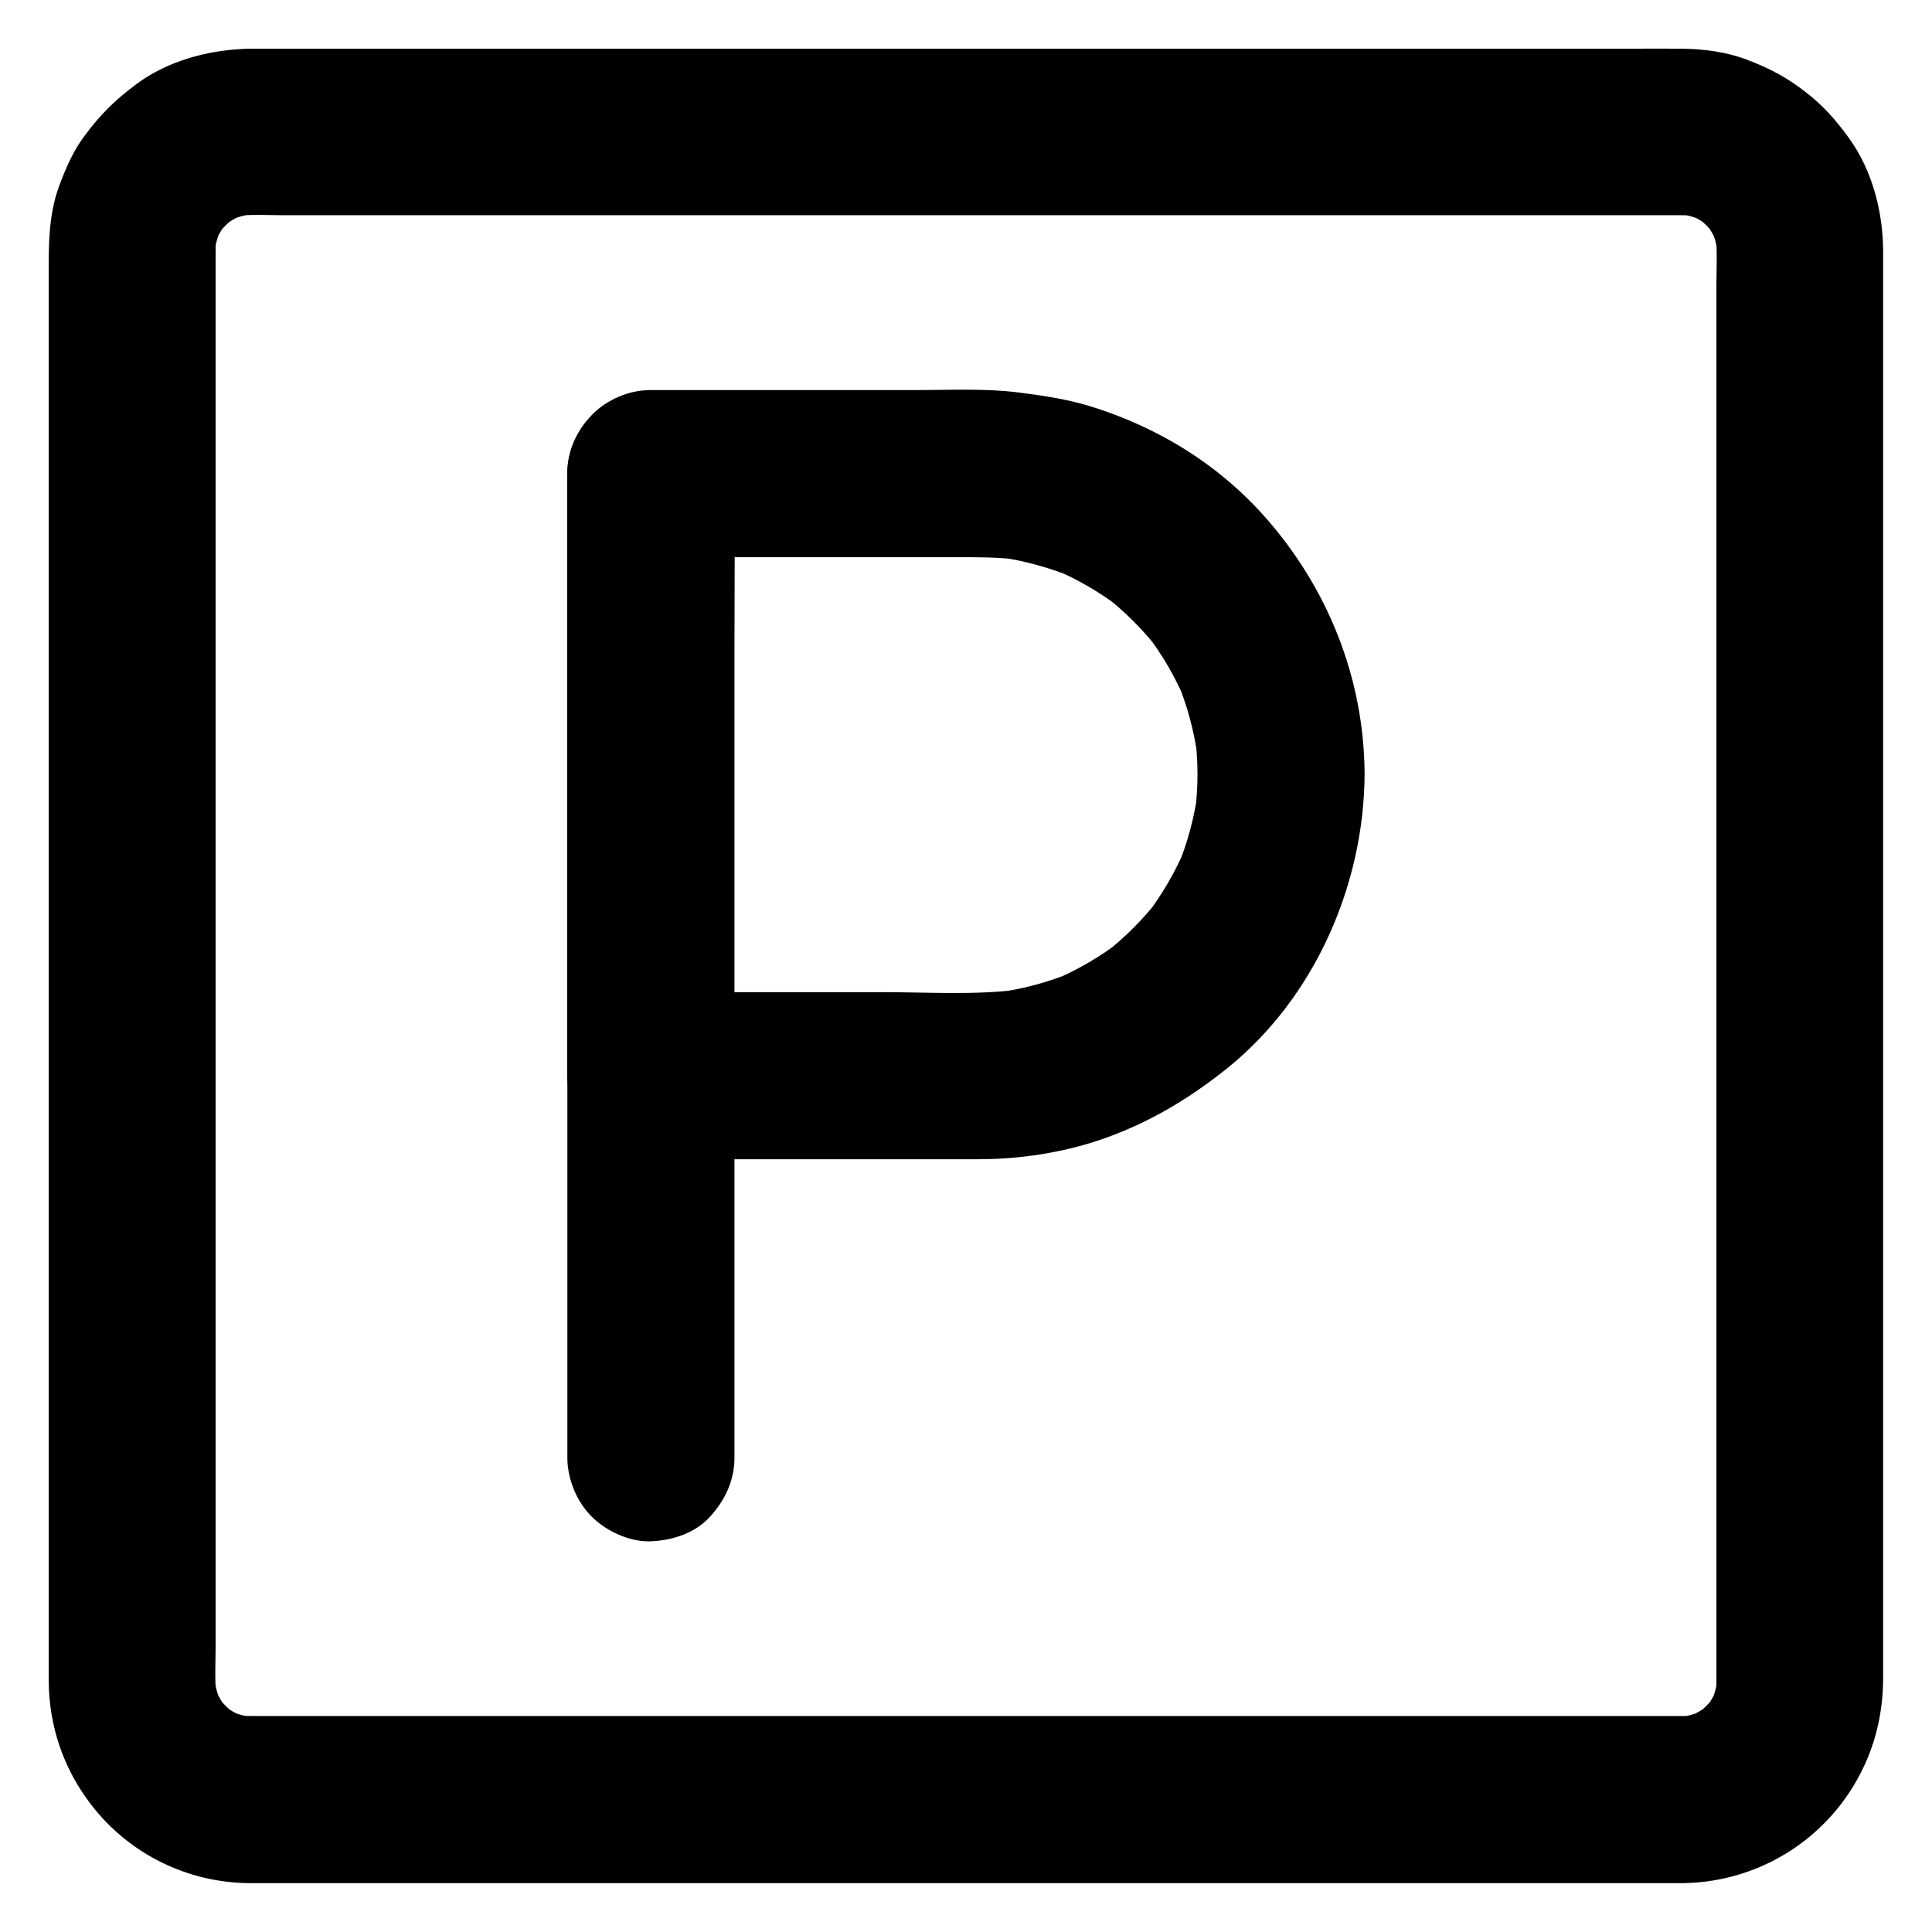
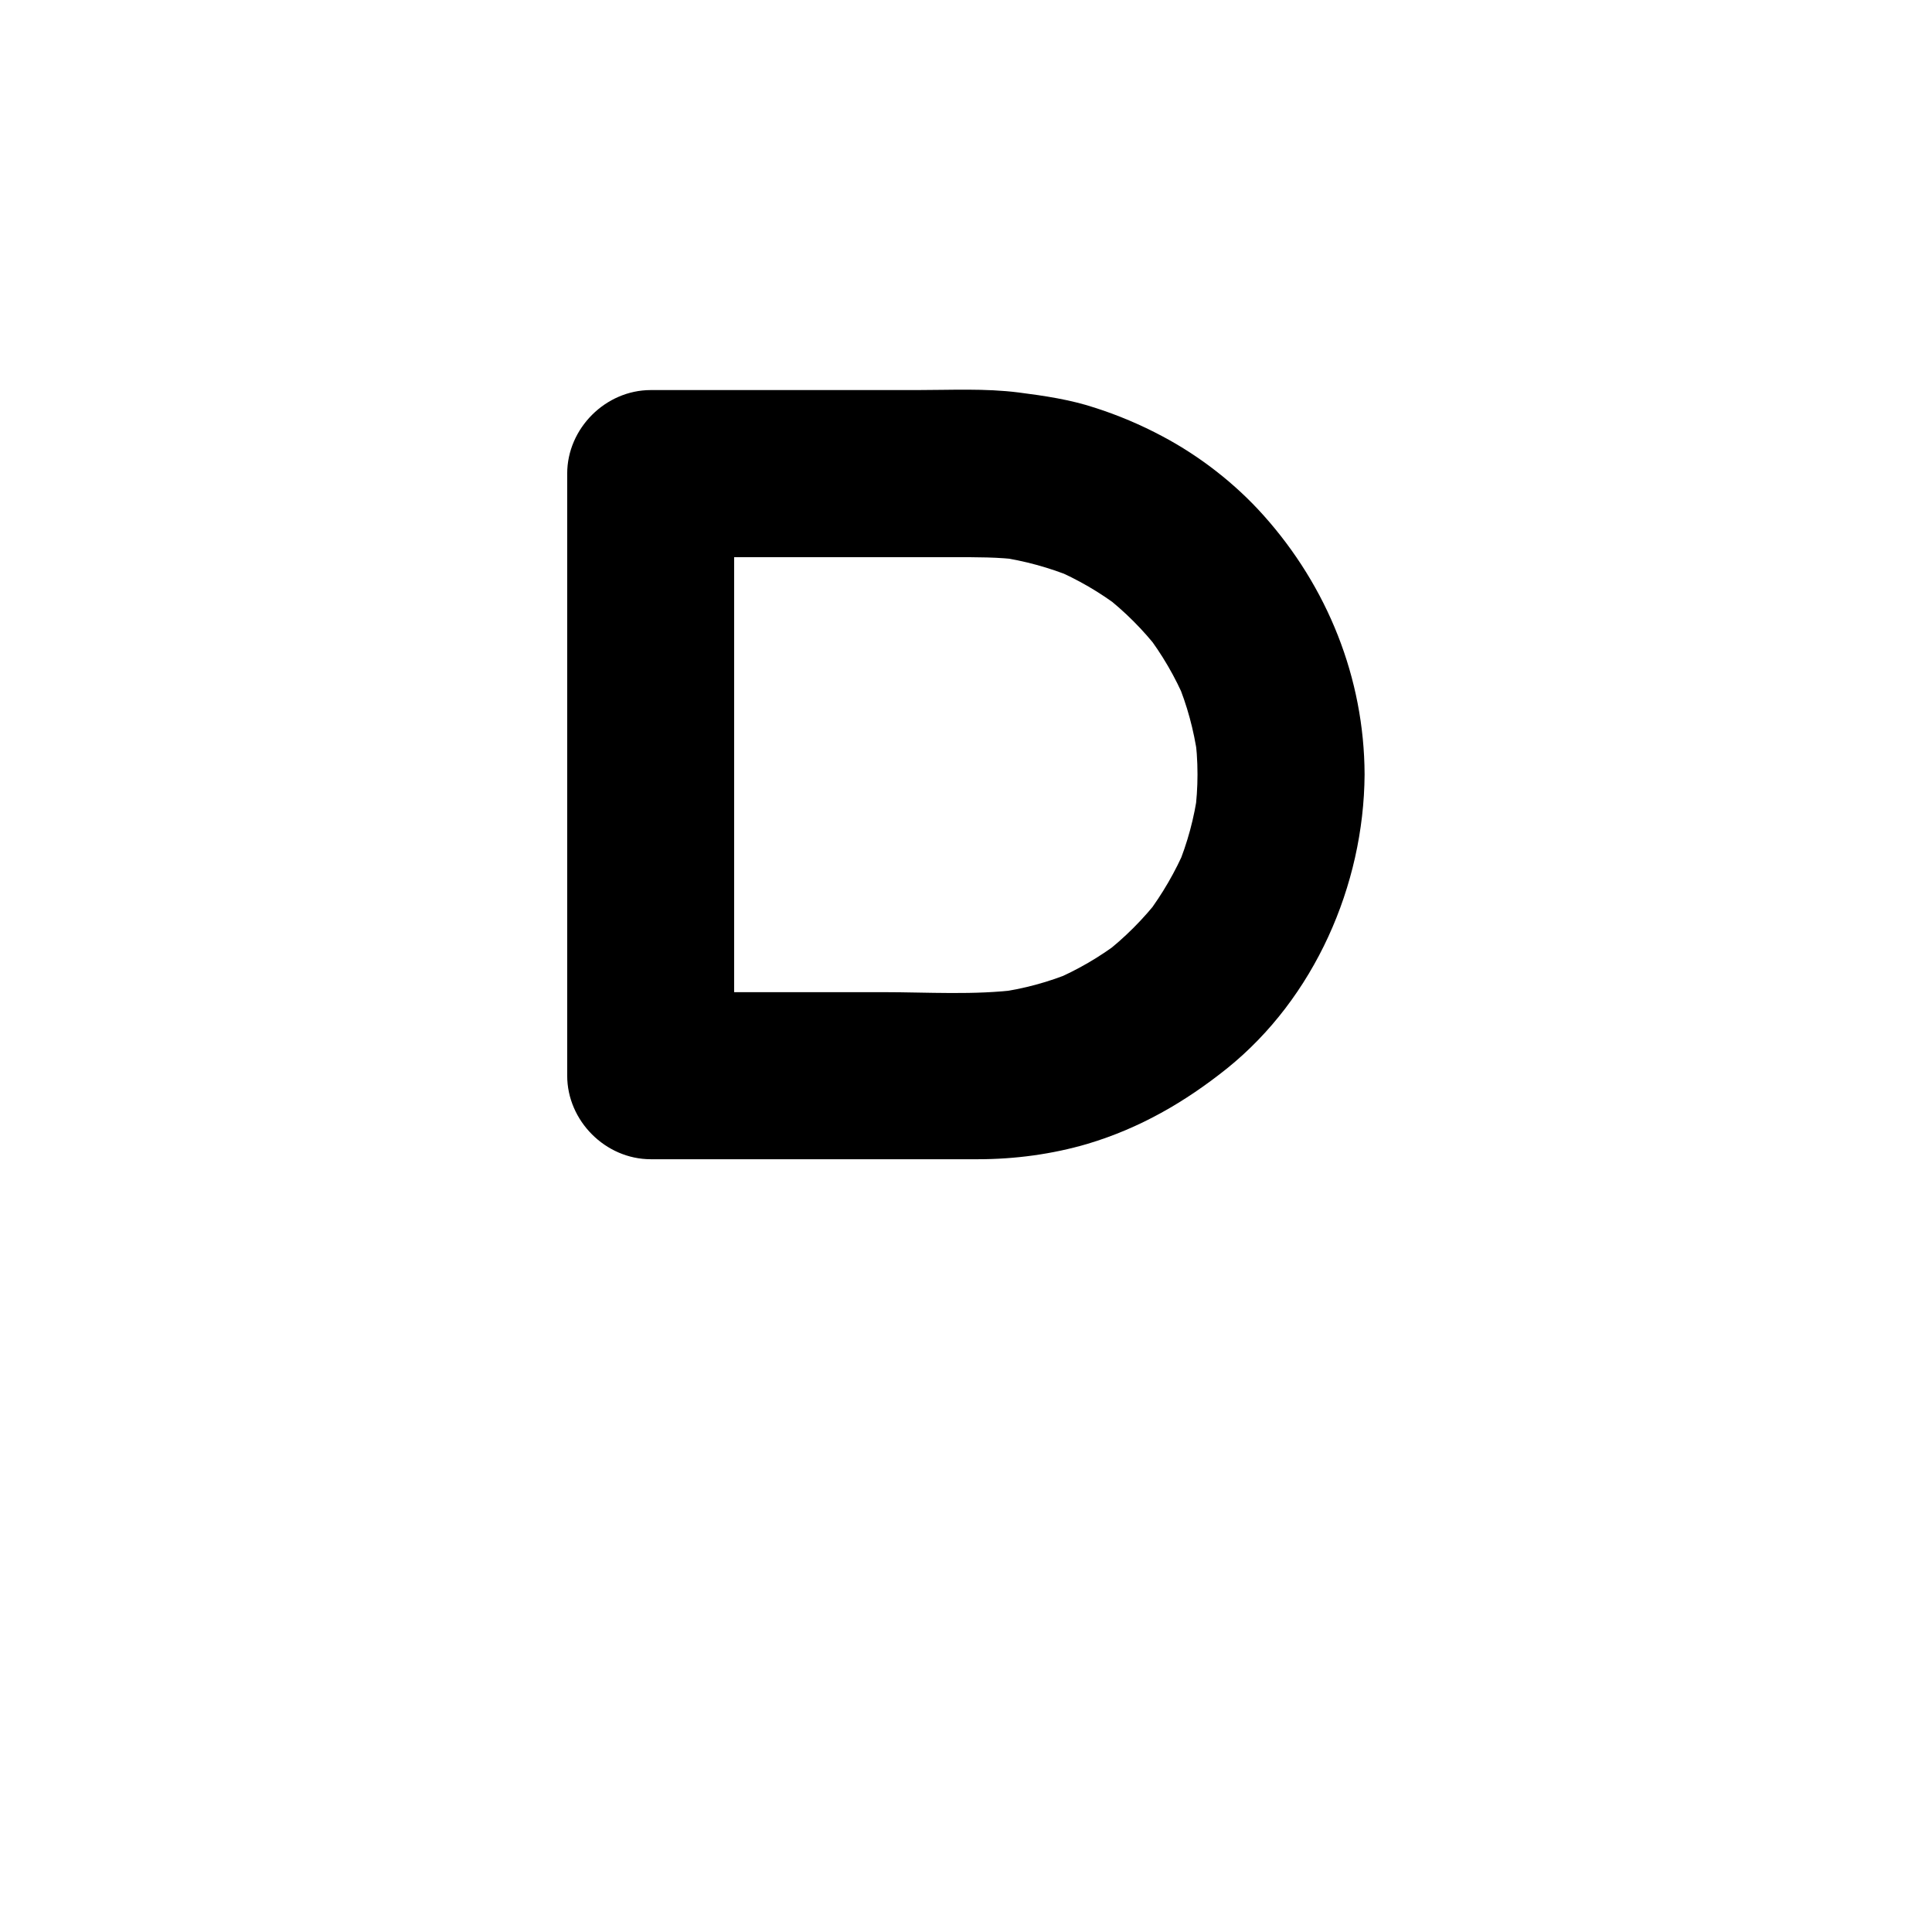
<svg xmlns="http://www.w3.org/2000/svg" fill="#000000" width="800px" height="800px" version="1.1" viewBox="144 144 512 512">
  <g>
-     <path d="m589.91 598.77h-10.234-27.996-41.18-50.184-54.906-55.547-51.414-43.246-30.75-13.973c-1.523 0-3-0.098-4.477-0.246 1.969 0.246 3.938 0.543 5.902 0.789-2.656-0.395-5.164-1.082-7.676-2.066 1.77 0.738 3.543 1.477 5.266 2.215-2.609-1.082-5.019-2.508-7.281-4.231 1.477 1.133 3 2.312 4.477 3.445-2.016-1.625-3.836-3.445-5.461-5.461 1.133 1.477 2.312 3 3.445 4.477-1.723-2.262-3.102-4.676-4.231-7.281 0.738 1.77 1.477 3.543 2.215 5.266-0.984-2.461-1.672-5.019-2.066-7.676 0.246 1.969 0.543 3.938 0.789 5.902-0.543-4.379-0.246-8.953-0.246-13.383v-27.406-40.887-50.383-55.055-55.598-52.004-43.59-31.145-14.07c0-1.523 0.098-3 0.246-4.477-0.246 1.969-0.543 3.938-0.789 5.902 0.395-2.656 1.082-5.164 2.066-7.676-0.738 1.77-1.477 3.543-2.215 5.266 1.082-2.609 2.508-5.019 4.231-7.281-1.133 1.477-2.312 3-3.445 4.477 1.625-2.016 3.445-3.836 5.461-5.461-1.477 1.133-3 2.312-4.477 3.445 2.262-1.723 4.676-3.102 7.281-4.231-1.77 0.738-3.543 1.477-5.266 2.215 2.461-0.984 5.019-1.672 7.676-2.066-1.969 0.246-3.938 0.543-5.902 0.789 4.379-0.543 8.953-0.246 13.383-0.246h27.406 40.887 50.383 55.055 55.598 52.004 43.59 31.145 14.07c1.523 0 3 0.098 4.477 0.246-1.969-0.246-3.938-0.543-5.902-0.789 2.656 0.395 5.164 1.082 7.676 2.066-1.77-0.738-3.543-1.477-5.266-2.215 2.609 1.082 5.019 2.508 7.281 4.231-1.477-1.133-3-2.312-4.477-3.445 2.016 1.625 3.836 3.445 5.461 5.461-1.133-1.477-2.312-3-3.445-4.477 1.723 2.262 3.102 4.676 4.231 7.281-0.738-1.77-1.477-3.543-2.215-5.266 0.984 2.461 1.672 5.019 2.066 7.676-0.246-1.969-0.543-3.938-0.789-5.902 0.543 4.379 0.246 8.953 0.246 13.383v27.406 40.887 50.383 55.055 55.598 52.004 43.59 31.145 14.07c0 1.523-0.098 3-0.246 4.477 0.246-1.969 0.543-3.938 0.789-5.902-0.395 2.656-1.082 5.164-2.066 7.676 0.738-1.77 1.477-3.543 2.215-5.266-1.082 2.609-2.508 5.019-4.231 7.281 1.133-1.477 2.312-3 3.445-4.477-1.625 2.016-3.445 3.836-5.461 5.461 1.477-1.133 3-2.312 4.477-3.445-2.262 1.723-4.676 3.102-7.281 4.231 1.77-0.738 3.543-1.477 5.266-2.215-2.461 0.984-5.019 1.672-7.676 2.066 1.969-0.246 3.938-0.543 5.902-0.789-1.383 0.148-2.711 0.246-4.09 0.246-5.707 0.051-11.609 2.41-15.645 6.496-3.836 3.836-6.742 10.137-6.496 15.645 0.246 5.707 2.117 11.66 6.496 15.645 4.281 3.938 9.691 6.543 15.645 6.496 21.5-0.246 40.59-13.137 48.906-32.867 2.902-6.887 4.231-14.168 4.231-21.648v-18.844-36.754-49.25-56.973-59.285-56.234-48.461-35.18-16.777c0-10.48-2.805-21.5-9.004-30.109-3.59-4.969-6.938-8.758-11.758-12.449-4.82-3.738-9.348-6.102-15.105-8.316-5.461-2.117-11.609-2.953-17.418-3-4.574-0.051-9.152 0-13.777 0h-32.766-46.84-55.645-58.992-57.613-50.824-38.867-21.648c-1.379 0-2.754-0.051-4.133 0.051-10.035 0.441-20.418 3.297-28.535 9.348-5.707 4.231-9.594 8.117-13.824 13.824-2.953 3.984-4.922 8.562-6.641 13.188-3 8.168-2.754 16.727-2.754 25.289v28.734 43.984 53.777 58.844 58.5 52.938 42.215 26.176 5.559c0.051 12.152 3.938 23.469 11.316 33.012 10.086 13.039 25.484 20.613 42.016 20.715h4.328 24.156 40.738 52.055 58.156 59.039 54.516 45.312 30.602 10.773c5.656 0 11.66-2.461 15.645-6.496 3.836-3.836 6.742-10.137 6.496-15.645-0.246-5.707-2.117-11.66-6.496-15.645-4.328-3.988-9.641-6.5-15.645-6.5z" />
    <path d="m461.35 349.22c0 3.492-0.246 6.938-0.688 10.383 0.246-1.969 0.543-3.938 0.789-5.902-0.934 6.988-2.754 13.727-5.461 20.223 0.738-1.77 1.477-3.543 2.215-5.266-2.707 6.348-6.148 12.25-10.281 17.762 1.133-1.477 2.312-3 3.445-4.477-4.328 5.609-9.348 10.629-14.957 14.957 1.477-1.133 3-2.312 4.477-3.445-5.461 4.184-11.414 7.625-17.762 10.332 1.77-0.738 3.543-1.477 5.266-2.215-6.496 2.707-13.234 4.527-20.223 5.461 1.969-0.246 3.938-0.543 5.902-0.789-11.855 1.523-24.207 0.688-36.113 0.688h-49.789-11.758c7.379 7.379 14.762 14.762 22.141 22.141v-53.922-85.902-19.73c-7.379 7.379-14.762 14.762-22.141 22.141h32.473 47.773c6.004 0 11.957-0.051 17.91 0.738-1.969-0.246-3.938-0.543-5.902-0.789 6.789 0.984 13.43 2.805 19.777 5.41-1.77-0.738-3.543-1.477-5.266-2.215 6.394 2.707 12.398 6.199 17.91 10.43-1.477-1.133-3-2.312-4.477-3.445 5.461 4.231 10.332 9.102 14.562 14.562-1.133-1.477-2.312-3-3.445-4.477 4.231 5.512 7.723 11.512 10.43 17.91-0.738-1.77-1.477-3.543-2.215-5.266 2.656 6.348 4.43 12.941 5.41 19.777-0.246-1.969-0.543-3.938-0.789-5.902 0.539 3.547 0.785 7.188 0.785 10.828 0 5.707 2.461 11.609 6.496 15.645 3.836 3.836 10.137 6.742 15.645 6.496 5.707-0.246 11.66-2.117 15.645-6.496 3.984-4.328 6.496-9.645 6.496-15.645-0.098-25.535-9.84-49.742-26.812-68.684-7.477-8.363-16.828-15.645-26.766-20.91-5.707-3.051-11.758-5.609-17.91-7.578-6.594-2.164-13.285-3.148-20.172-4.035-8.906-1.133-18.055-0.641-27.012-0.641h-42.016-28.488c-11.957 0-22.141 10.137-22.141 22.141v53.922 85.902 19.73c0 11.957 10.137 22.141 22.141 22.141h61.059 25.684c9.742 0 19.68-1.328 29.027-4.082 13.824-4.133 25.828-11.07 37-20.023 23.074-18.598 36.211-48.414 36.406-77.836 0.051-5.656-2.508-11.66-6.496-15.645-3.836-3.836-10.137-6.742-15.645-6.496-12.055 0.496-22.094 9.695-22.141 22.094z" />
-     <path d="m338.64 269.71c0-5.656-2.461-11.66-6.496-15.645-3.836-3.836-10.137-6.742-15.645-6.496-5.707 0.246-11.66 2.117-15.645 6.496-3.984 4.328-6.496 9.645-6.496 15.645v38.473 73.504 46.543 41.918 59.09 1.082c0 5.656 2.461 11.66 6.496 15.645 3.836 3.836 10.137 6.742 15.645 6.496 5.707-0.246 11.66-2.117 15.645-6.496 3.984-4.328 6.496-9.645 6.496-15.645v-51.117-50.184-39.113-73.504c0-15.301 0.148-30.602 0-45.902v-0.789c0-5.656-2.461-11.66-6.496-15.645-3.836-3.836-10.137-6.742-15.645-6.496-5.707 0.246-11.66 2.117-15.645 6.496-3.984 4.328-6.496 9.645-6.496 15.645 0 5.656 2.461 11.66 6.496 15.645 3.836 3.836 10.137 6.742 15.645 6.496 5.707-0.246 11.66-2.117 15.645-6.496 3.988-4.328 6.496-9.691 6.496-15.645z" />
  </g>
</svg>